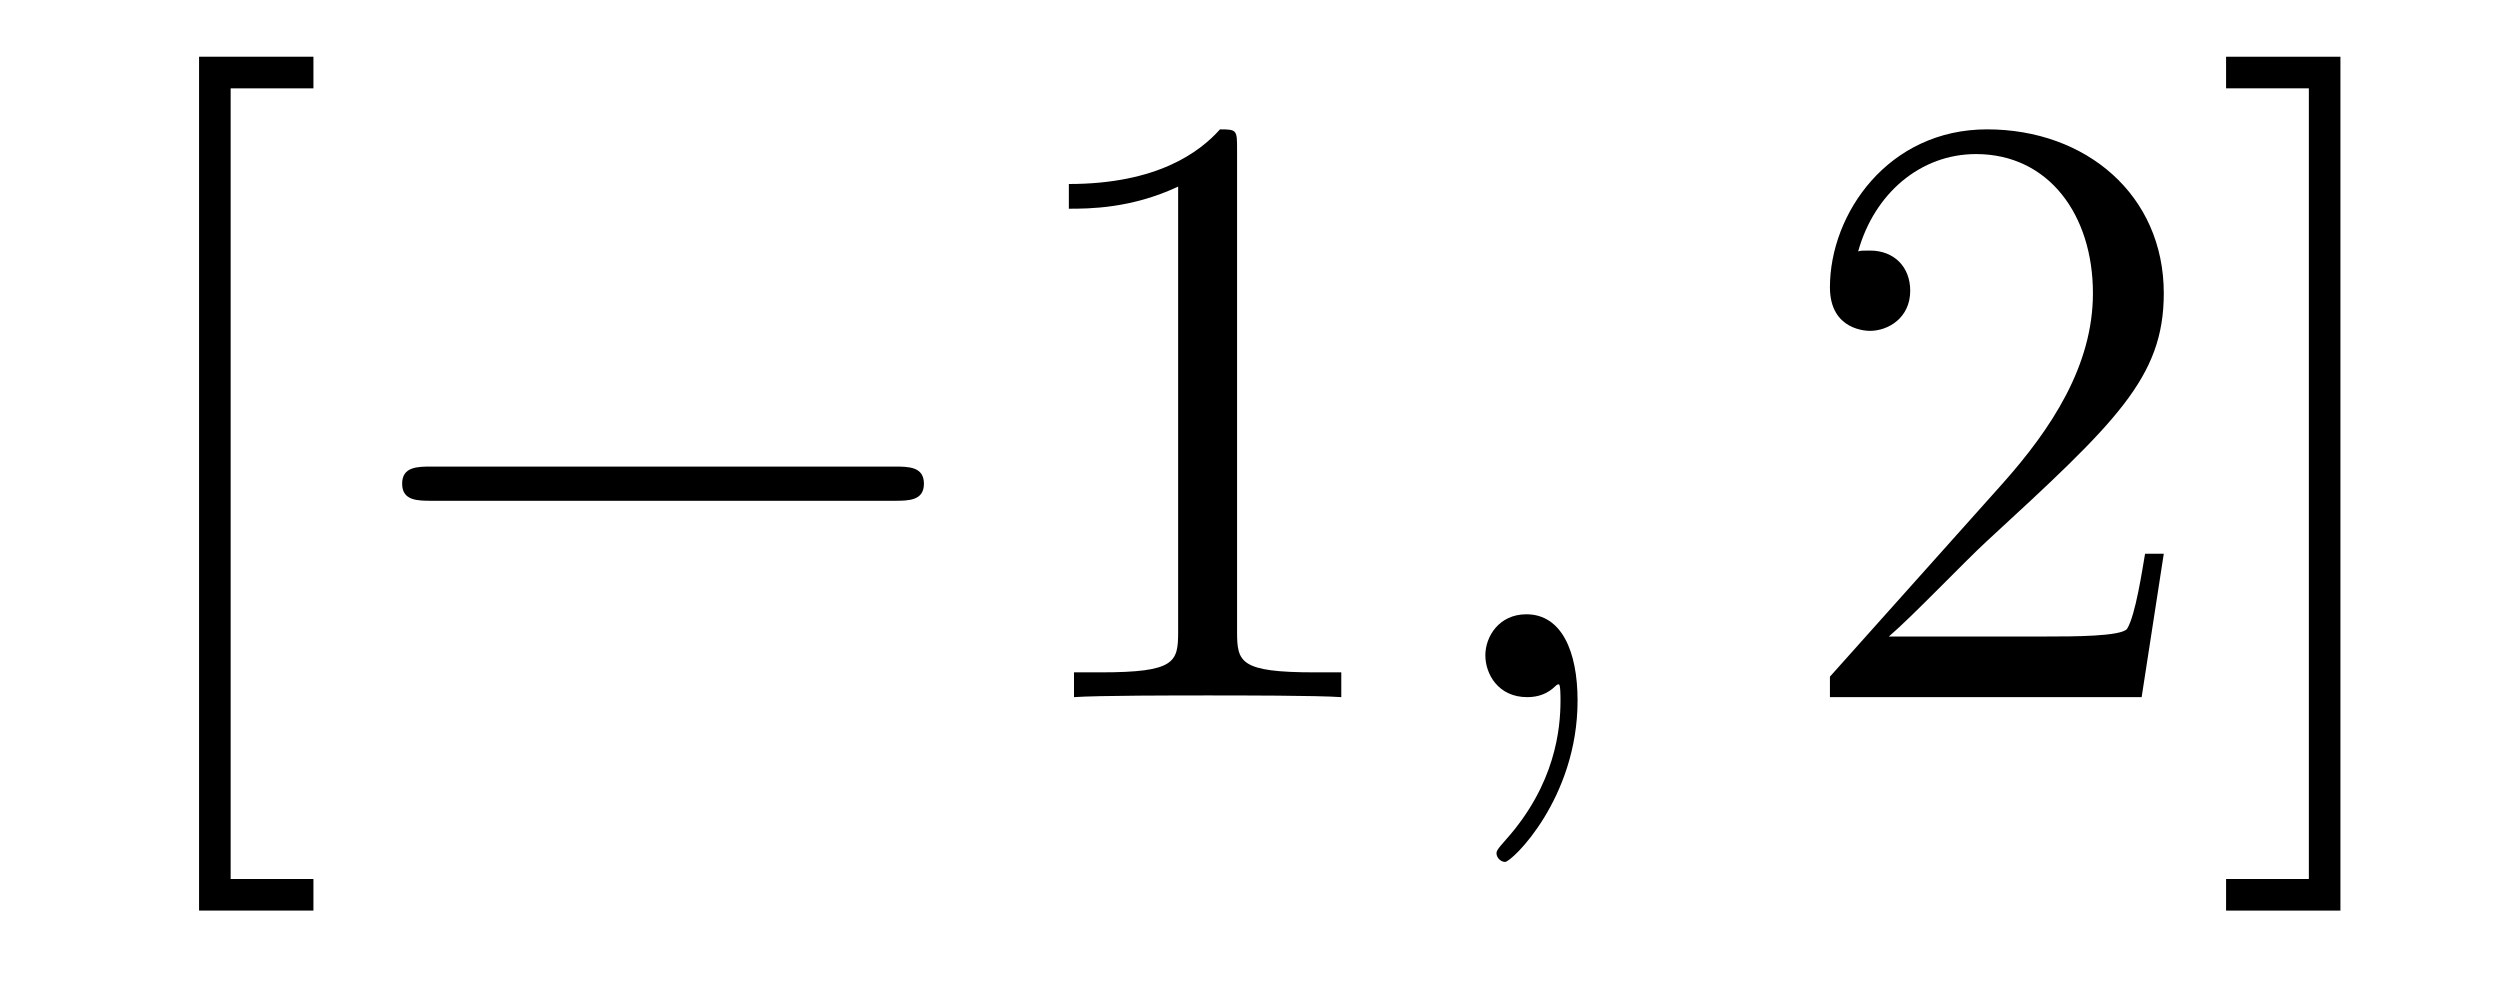
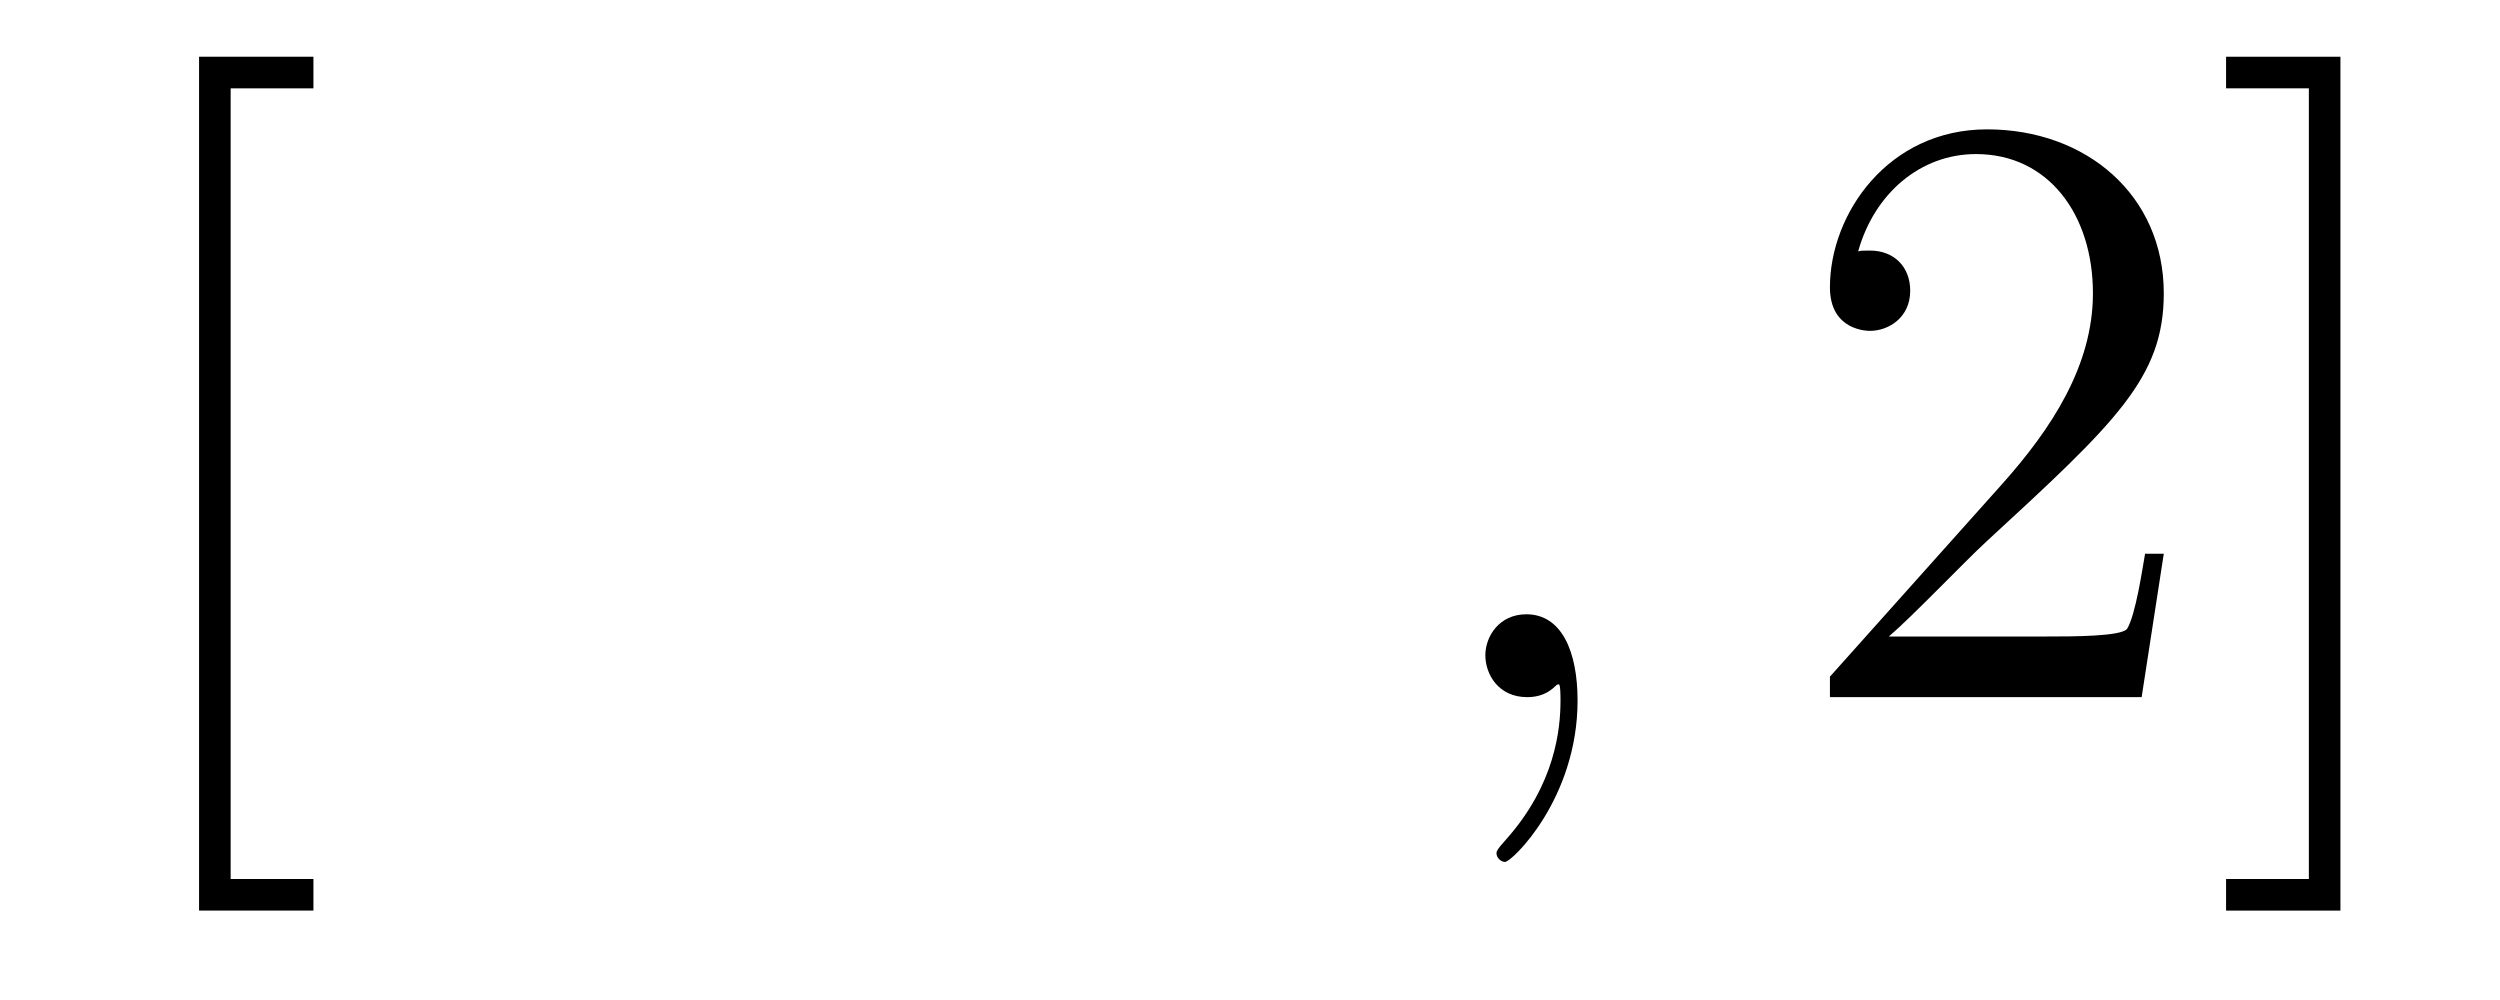
<svg xmlns="http://www.w3.org/2000/svg" version="1.1" width="35pt" height="14pt" viewBox="0 -14 35 14">
  <g id="page1">
    <g transform="matrix(1 0 0 -1 -127 650)">
      <path d="M131.388 651.252V651.694H130.229V662.763H131.388V663.206H129.787V651.252H131.388Z" />
-       <path d="M139.516 656.989C139.719 656.989 139.935 656.989 139.935 657.228C139.935 657.468 139.719 657.468 139.516 657.468H133.049C132.846 657.468 132.63 657.468 132.63 657.228C132.63 656.989 132.846 656.989 133.049 656.989H139.516Z" />
-       <path d="M144.319 661.902C144.319 662.178 144.319 662.189 144.08 662.189C143.793 661.867 143.196 661.424 141.964 661.424V661.078C142.239 661.078 142.837 661.078 143.494 661.388V655.16C143.494 654.73 143.459 654.587 142.407 654.587H142.036V654.24C142.359 654.264 143.518 654.264 143.913 654.264C144.308 654.264 145.455 654.264 145.778 654.24V654.587H145.407C144.355 654.587 144.319 654.73 144.319 655.16V661.902Z" />
      <path d="M149.086 654.192C149.086 654.886 148.86 655.4 148.369 655.4C147.987 655.4 147.795 655.089 147.795 654.826C147.795 654.563 147.975 654.24 148.381 654.24C148.537 654.24 148.668 654.288 148.776 654.395C148.8 654.419 148.812 654.419 148.824 654.419C148.847 654.419 148.847 654.252 148.847 654.192C148.847 653.798 148.776 653.021 148.082 652.244C147.951 652.1 147.951 652.076 147.951 652.053C147.951 651.993 148.011 651.933 148.071 651.933C148.166 651.933 149.086 652.818 149.086 654.192Z" />
      <path d="M157.293 656.248H157.031C156.995 656.045 156.899 655.387 156.779 655.196C156.696 655.089 156.014 655.089 155.656 655.089H153.444C153.767 655.364 154.496 656.129 154.807 656.416C156.624 658.089 157.293 658.711 157.293 659.894C157.293 661.269 156.206 662.189 154.819 662.189S152.619 661.006 152.619 659.978C152.619 659.368 153.146 659.368 153.181 659.368C153.432 659.368 153.743 659.547 153.743 659.93C153.743 660.265 153.516 660.492 153.181 660.492C153.074 660.492 153.05 660.492 153.014 660.48C153.241 661.293 153.887 661.843 154.664 661.843C155.68 661.843 156.301 660.994 156.301 659.894C156.301 658.878 155.716 657.993 155.034 657.228L152.619 654.527V654.24H156.983L157.293 656.248ZM159.766 663.206H158.165V662.763H159.324V651.694H158.165V651.252H159.766V663.206Z" />
    </g>
  </g>
</svg>